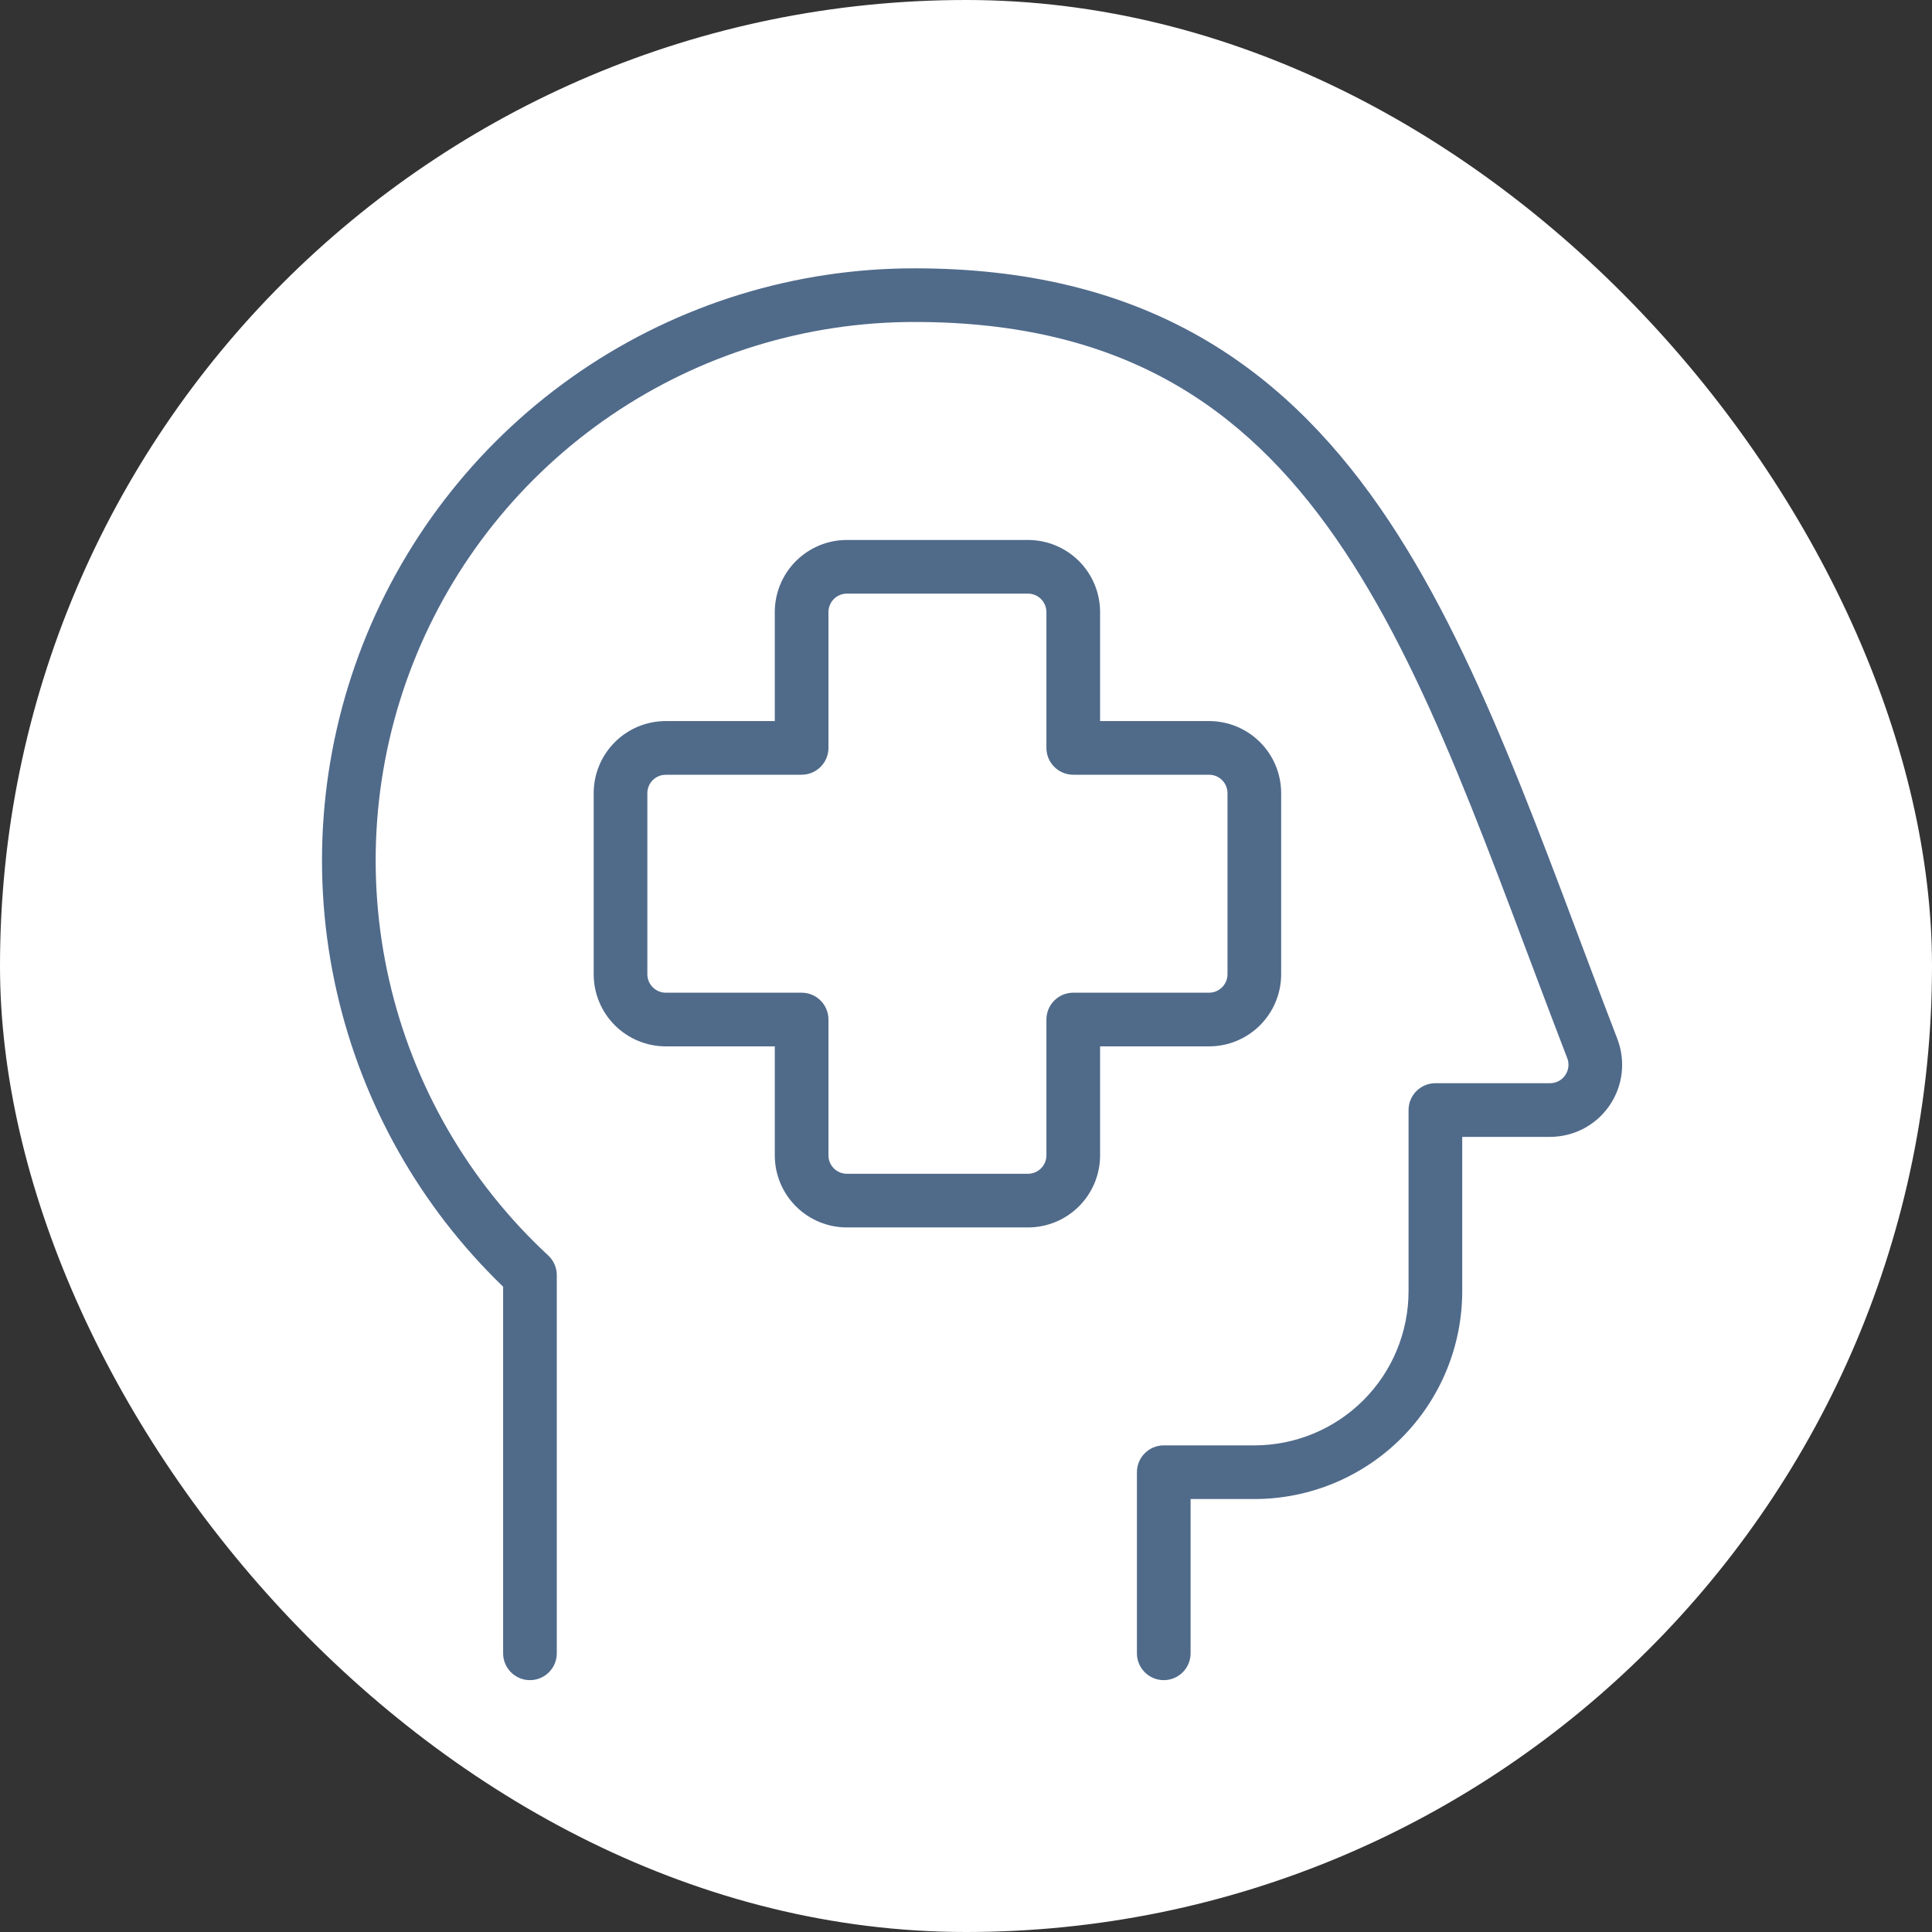
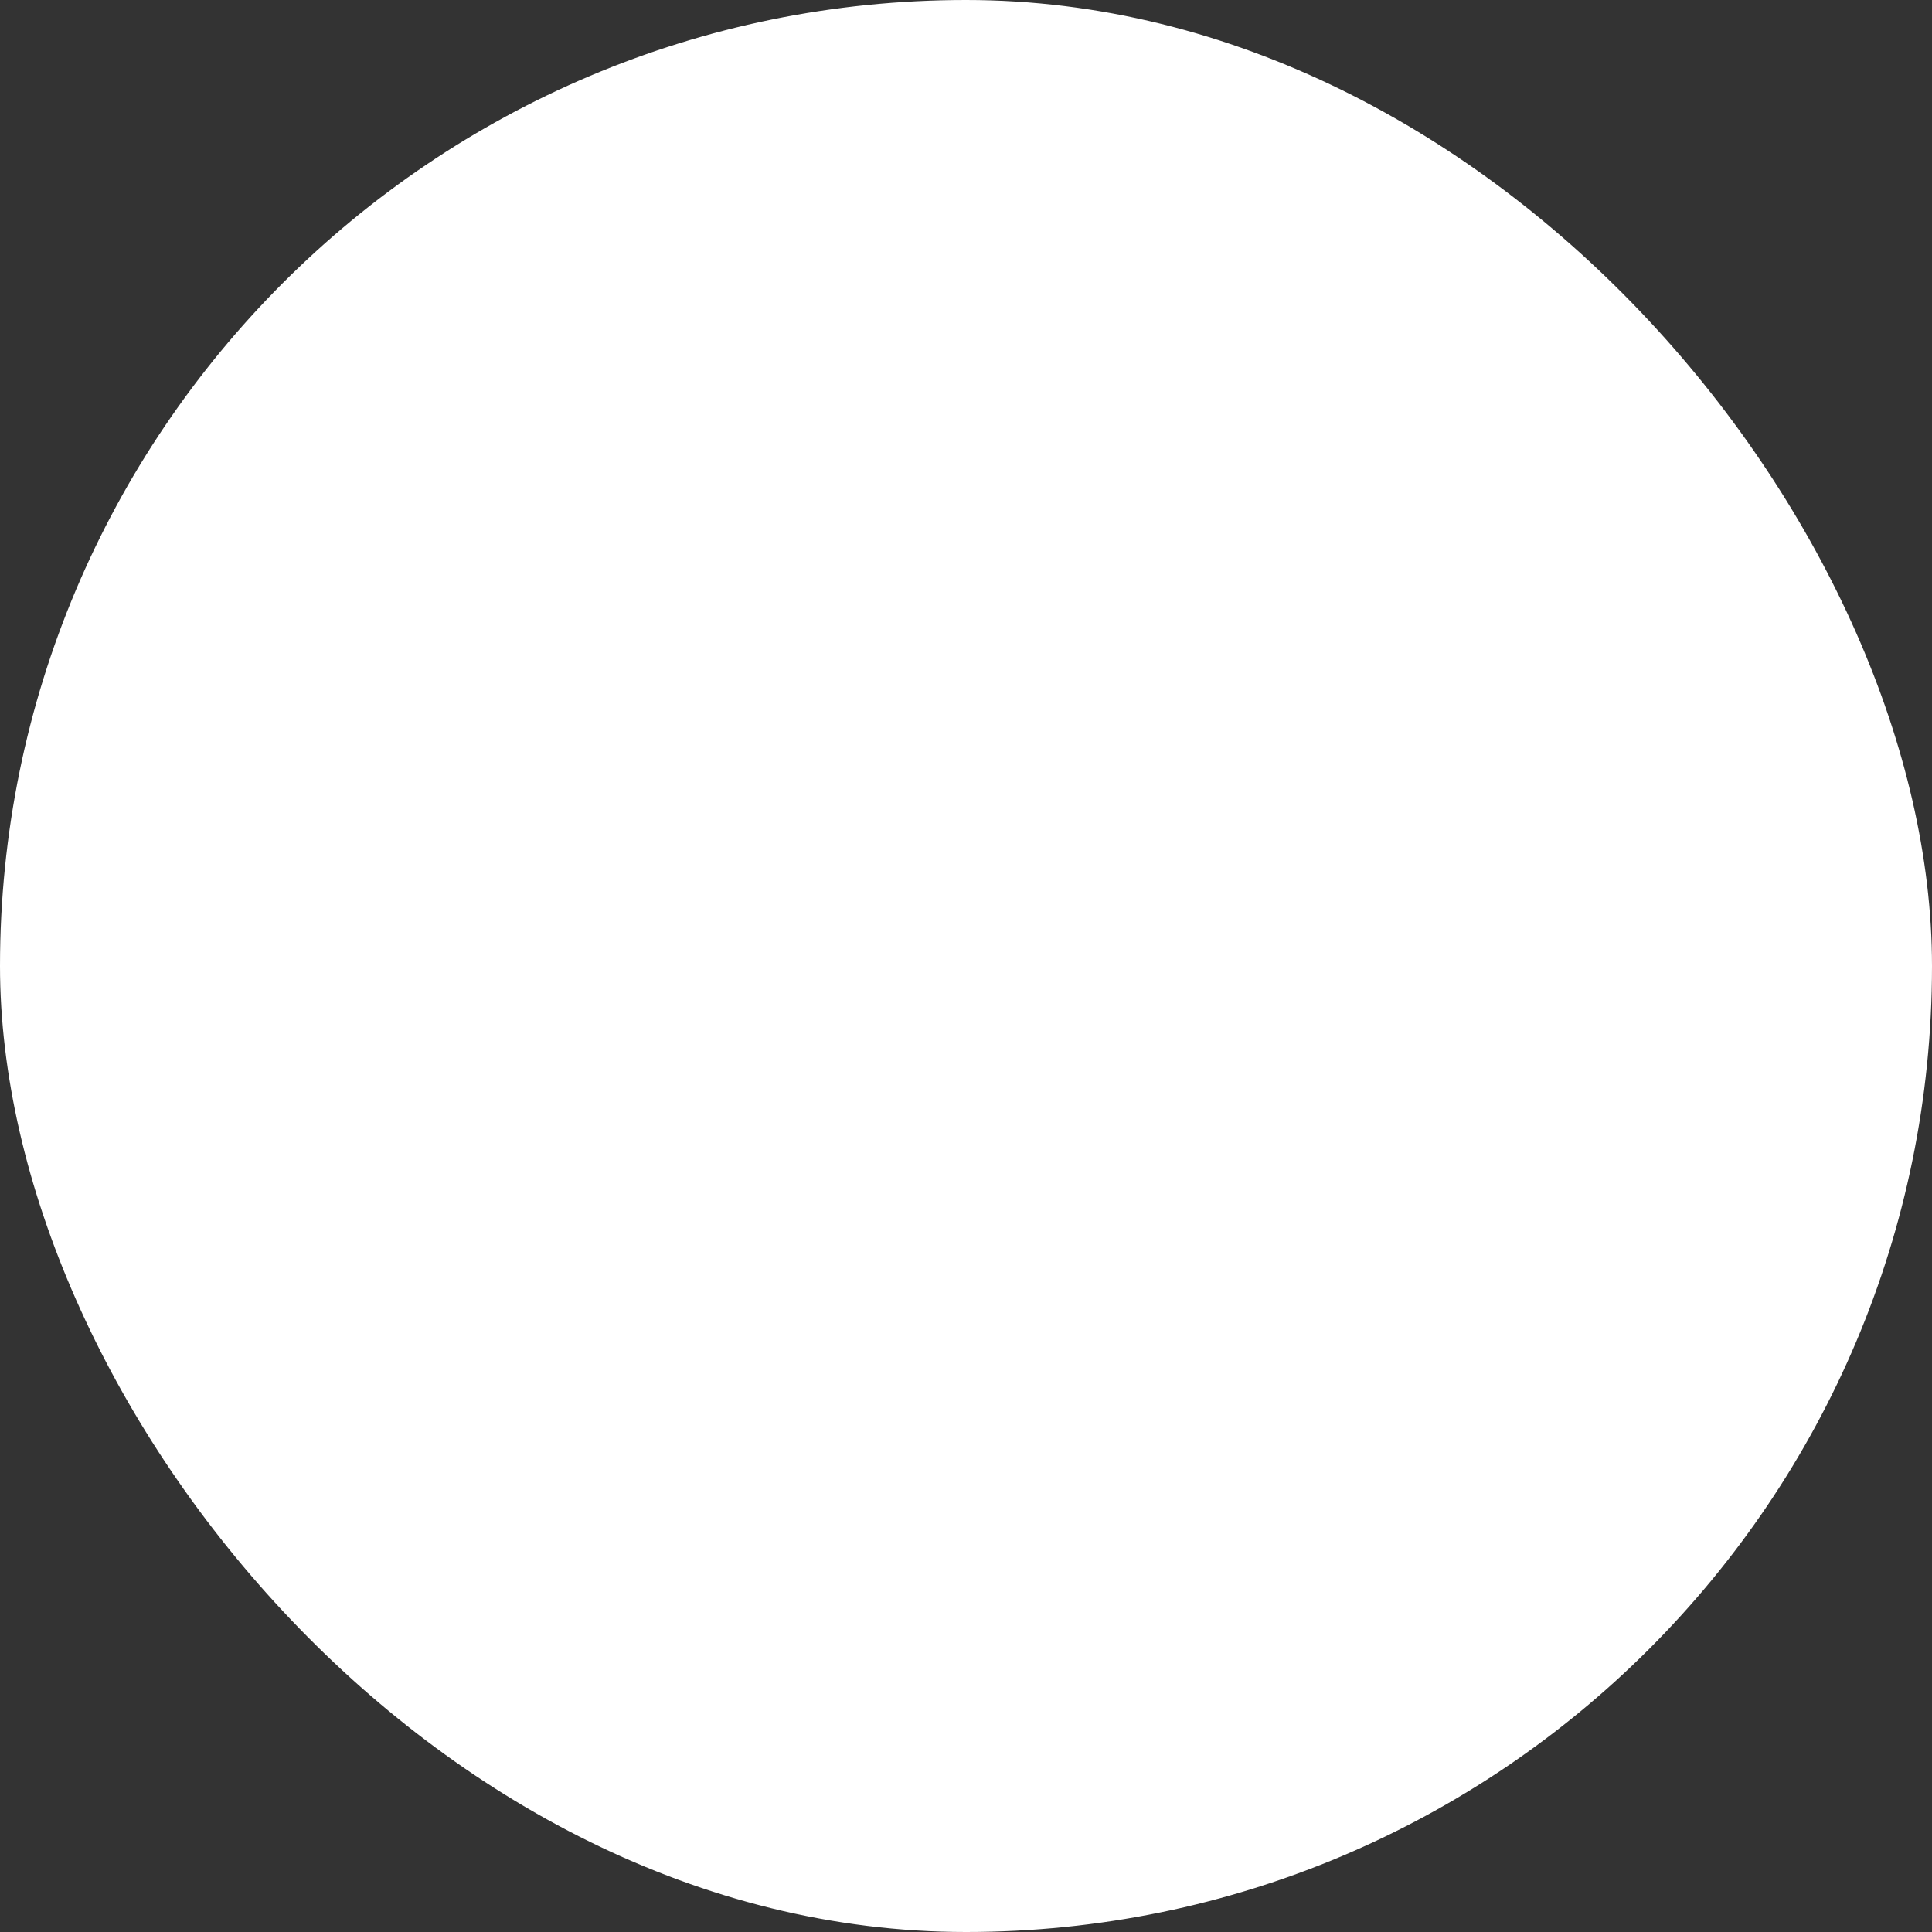
<svg xmlns="http://www.w3.org/2000/svg" width="72" height="72" viewBox="0 0 72 72" fill="none">
  <rect x="0" y="0" width="72" height="72" fill="#333333" stroke="none" />
  <rect width="72" height="72" rx="36" fill="white" />
-   <path d="M34.089 10C38.246 10 41.645 10.856 44.486 12.421C47.325 13.984 49.55 16.221 51.41 18.895C55.09 24.186 57.445 31.378 60.273 38.714C60.429 39.121 60.485 39.56 60.435 39.993C60.384 40.427 60.228 40.841 59.981 41.201C59.735 41.561 59.404 41.855 59.018 42.059C58.631 42.262 58.201 42.368 57.765 42.368H54.493V48.116C54.493 50.171 53.677 52.143 52.224 53.596C50.77 55.049 48.799 55.865 46.744 55.865H44.37V61.614C44.37 62.166 43.922 62.614 43.37 62.614C42.818 62.614 42.37 62.166 42.37 61.614V54.865C42.37 54.313 42.818 53.865 43.37 53.865H46.744C48.269 53.865 49.731 53.26 50.81 52.182C51.888 51.104 52.493 49.641 52.493 48.116V41.368C52.493 40.816 52.941 40.368 53.493 40.368H57.766C57.877 40.368 57.987 40.341 58.086 40.289C58.185 40.237 58.269 40.161 58.332 40.069C58.395 39.977 58.435 39.871 58.448 39.761C58.461 39.65 58.447 39.538 58.407 39.434L58.406 39.433C55.509 31.917 53.269 25.071 49.769 20.038C48.039 17.55 46.028 15.553 43.522 14.173C41.018 12.794 37.961 11.999 34.089 11.999H34.088C30.052 11.995 26.108 13.208 22.773 15.479C19.437 17.751 16.863 20.976 15.388 24.732C13.913 28.489 13.605 32.604 14.505 36.538C15.404 40.472 17.469 44.044 20.43 46.787C20.634 46.976 20.75 47.242 20.75 47.52V61.614C20.75 62.166 20.302 62.614 19.75 62.614C19.198 62.614 18.75 62.166 18.75 61.614V47.951C15.666 44.977 13.511 41.167 12.555 36.983C11.566 32.657 11.905 28.133 13.526 24.002C15.148 19.871 17.978 16.324 21.646 13.826C25.315 11.328 29.651 9.996 34.089 10ZM38.31 20.123C39.022 20.123 39.706 20.406 40.21 20.91C40.714 21.414 40.997 22.098 40.997 22.811V26.872H45.059C45.771 26.872 46.454 27.155 46.958 27.659C47.462 28.163 47.745 28.846 47.745 29.559V36.308C47.745 37.02 47.462 37.704 46.958 38.208C46.454 38.712 45.771 38.995 45.059 38.995H40.997V43.057C40.997 43.769 40.714 44.452 40.21 44.956C39.706 45.46 39.022 45.743 38.31 45.743H31.561C30.848 45.743 30.165 45.46 29.661 44.956C29.157 44.452 28.874 43.769 28.874 43.057V38.995H24.812C24.1 38.995 23.416 38.712 22.912 38.208C22.408 37.704 22.125 37.02 22.125 36.308V29.559C22.125 28.847 22.408 28.164 22.911 27.66C23.414 27.156 24.097 26.873 24.809 26.872H28.874V22.811C28.874 22.098 29.157 21.414 29.661 20.91C30.165 20.406 30.848 20.123 31.561 20.123H38.31ZM31.561 22.123C31.378 22.123 31.204 22.195 31.075 22.324C30.946 22.453 30.874 22.628 30.874 22.811V27.872C30.874 28.424 30.426 28.872 29.874 28.872H24.811L24.677 28.885C24.545 28.911 24.423 28.977 24.326 29.073C24.198 29.202 24.125 29.377 24.125 29.559V36.308C24.125 36.49 24.198 36.664 24.326 36.793C24.455 36.922 24.63 36.995 24.812 36.995H29.874C30.426 36.995 30.874 37.443 30.874 37.995V43.057C30.874 43.239 30.946 43.413 31.075 43.542C31.204 43.671 31.378 43.743 31.561 43.743H38.31C38.492 43.743 38.666 43.671 38.795 43.542C38.924 43.413 38.997 43.239 38.997 43.057V37.995C38.997 37.443 39.445 36.995 39.997 36.995H45.059C45.241 36.995 45.415 36.922 45.544 36.793C45.673 36.664 45.745 36.49 45.745 36.308V29.559C45.745 29.377 45.673 29.202 45.544 29.073C45.415 28.945 45.241 28.872 45.059 28.872H39.997C39.445 28.872 38.997 28.424 38.997 27.872V22.811C38.997 22.628 38.924 22.453 38.795 22.324C38.666 22.195 38.492 22.123 38.31 22.123H31.561Z" fill="#506A8A" />
</svg>